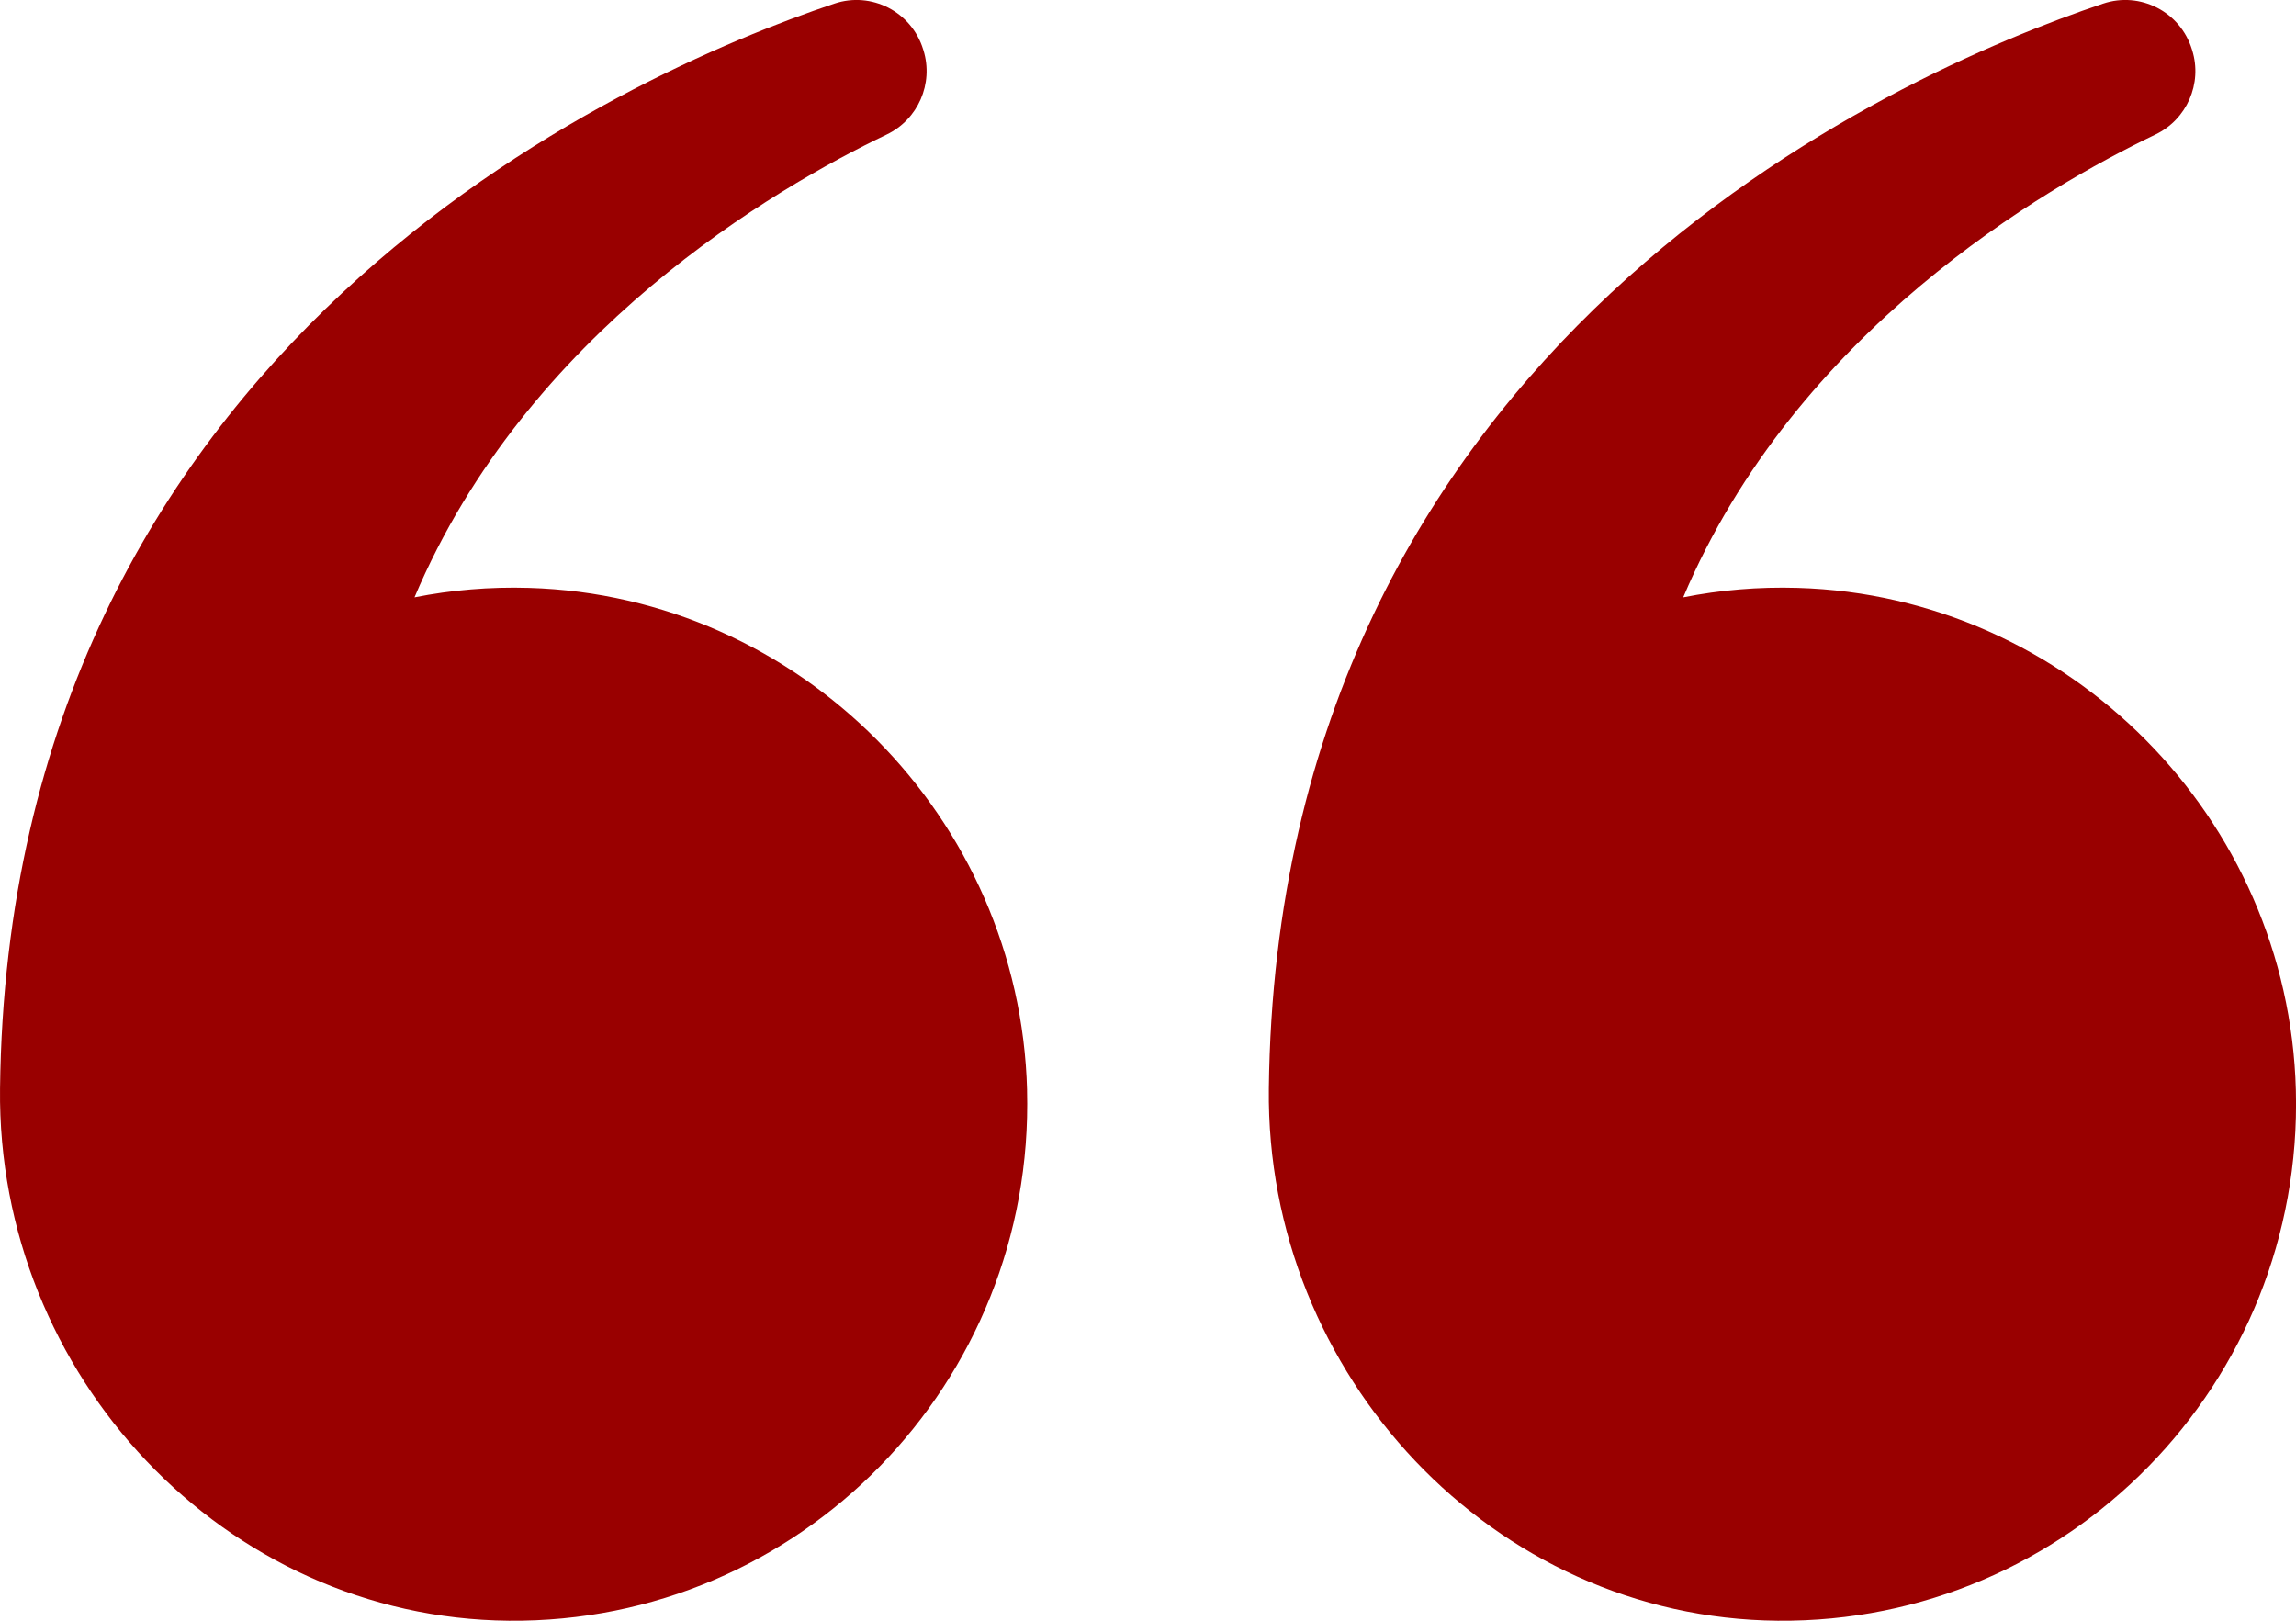
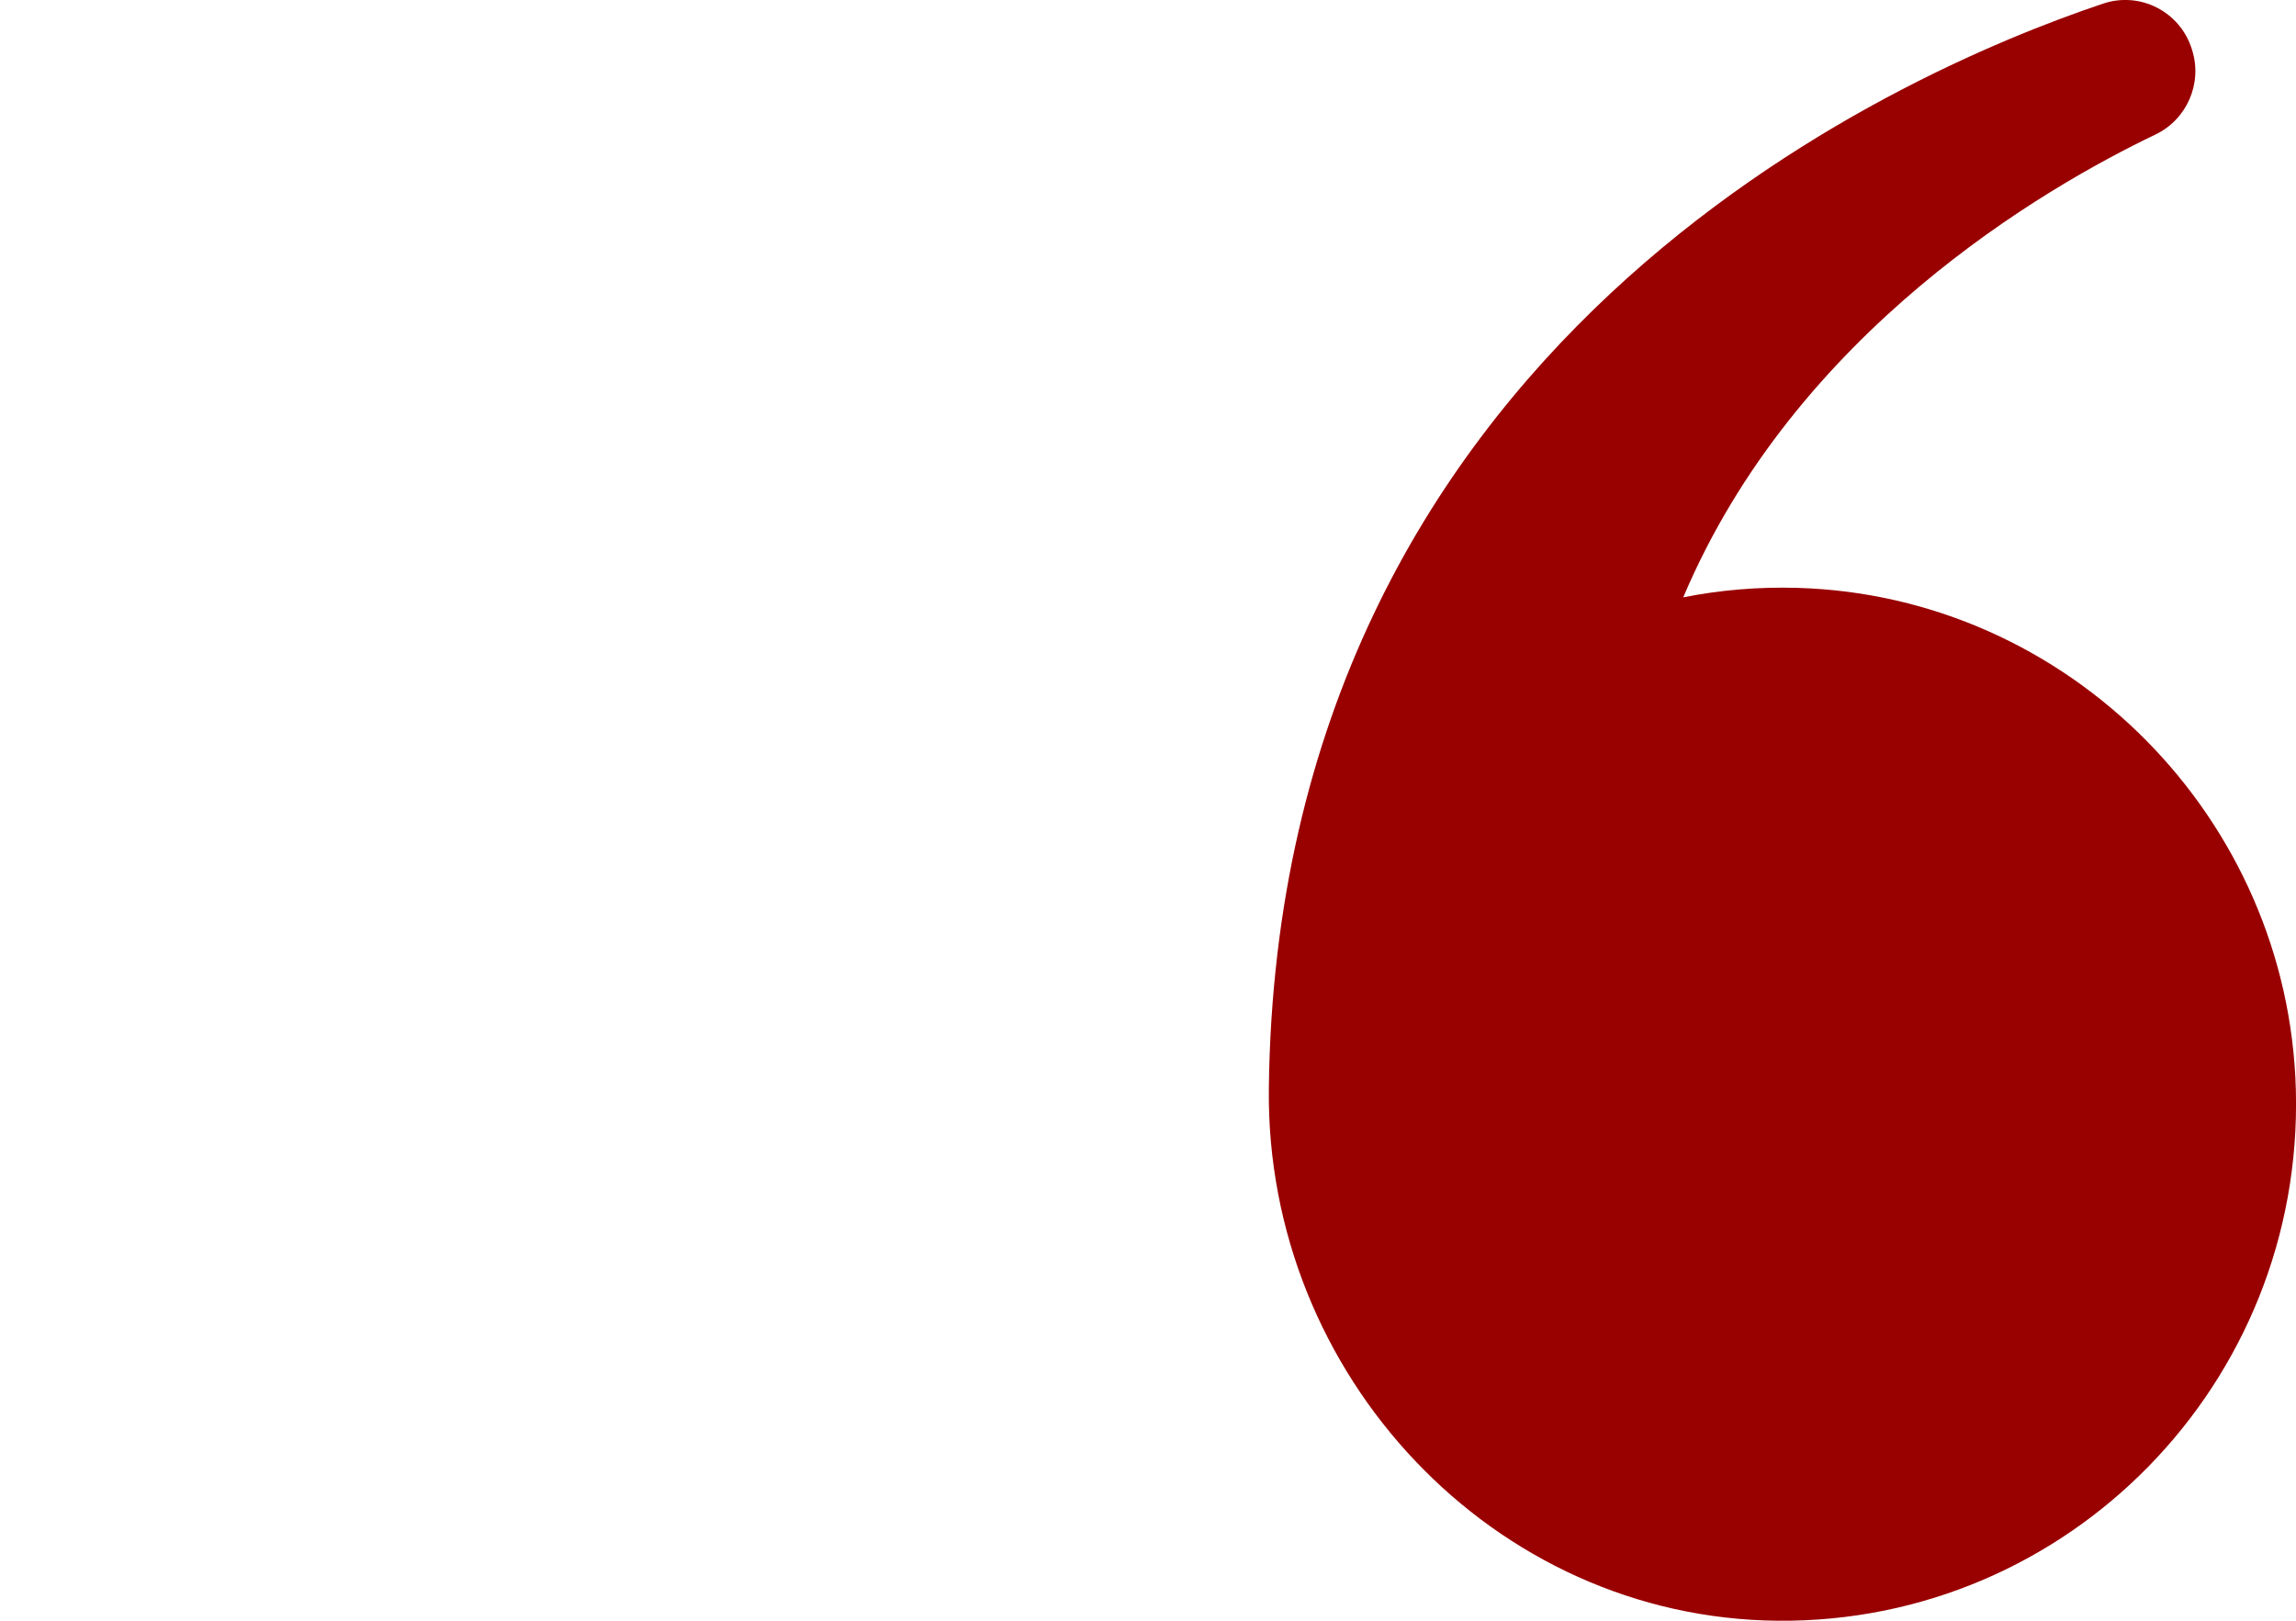
<svg xmlns="http://www.w3.org/2000/svg" width="68" height="48" viewBox="0 0 68 48" fill="none">
  <g clip-path="url(#clip0_5161_50295)">
-     <path d="M30.418 32.287C30.646 40.971 23.674 48.076 15.073 48C6.643 47.924 -0.095 40.717 0.001 32.239C0.254 10.181 18.521 2.186 24.711 0.107C25.81 -0.262 26.995 0.347 27.34 1.459L27.349 1.487C27.657 2.477 27.189 3.541 26.258 3.986C22.966 5.561 15.604 9.822 12.276 17.691C13.367 17.474 14.505 17.376 15.666 17.411C23.686 17.646 30.205 24.221 30.419 32.285L30.418 32.287Z" fill="#990000" />
    <path d="M67.996 32.287C68.224 40.971 61.253 48.076 52.651 48C44.221 47.924 37.483 40.718 37.579 32.241C37.832 10.181 56.099 2.186 62.287 0.107C63.386 -0.262 64.572 0.347 64.916 1.459L64.925 1.487C65.234 2.477 64.765 3.541 63.834 3.986C60.543 5.561 53.18 9.822 49.852 17.691C50.944 17.474 52.081 17.376 53.243 17.411C61.262 17.646 67.782 24.221 67.996 32.285V32.287Z" fill="#990000" />
  </g>
  <defs>
    <clipPath id="clip0_5161_50295">
      <rect width="68" height="48" fill="white" />
    </clipPath>
  </defs>
</svg>